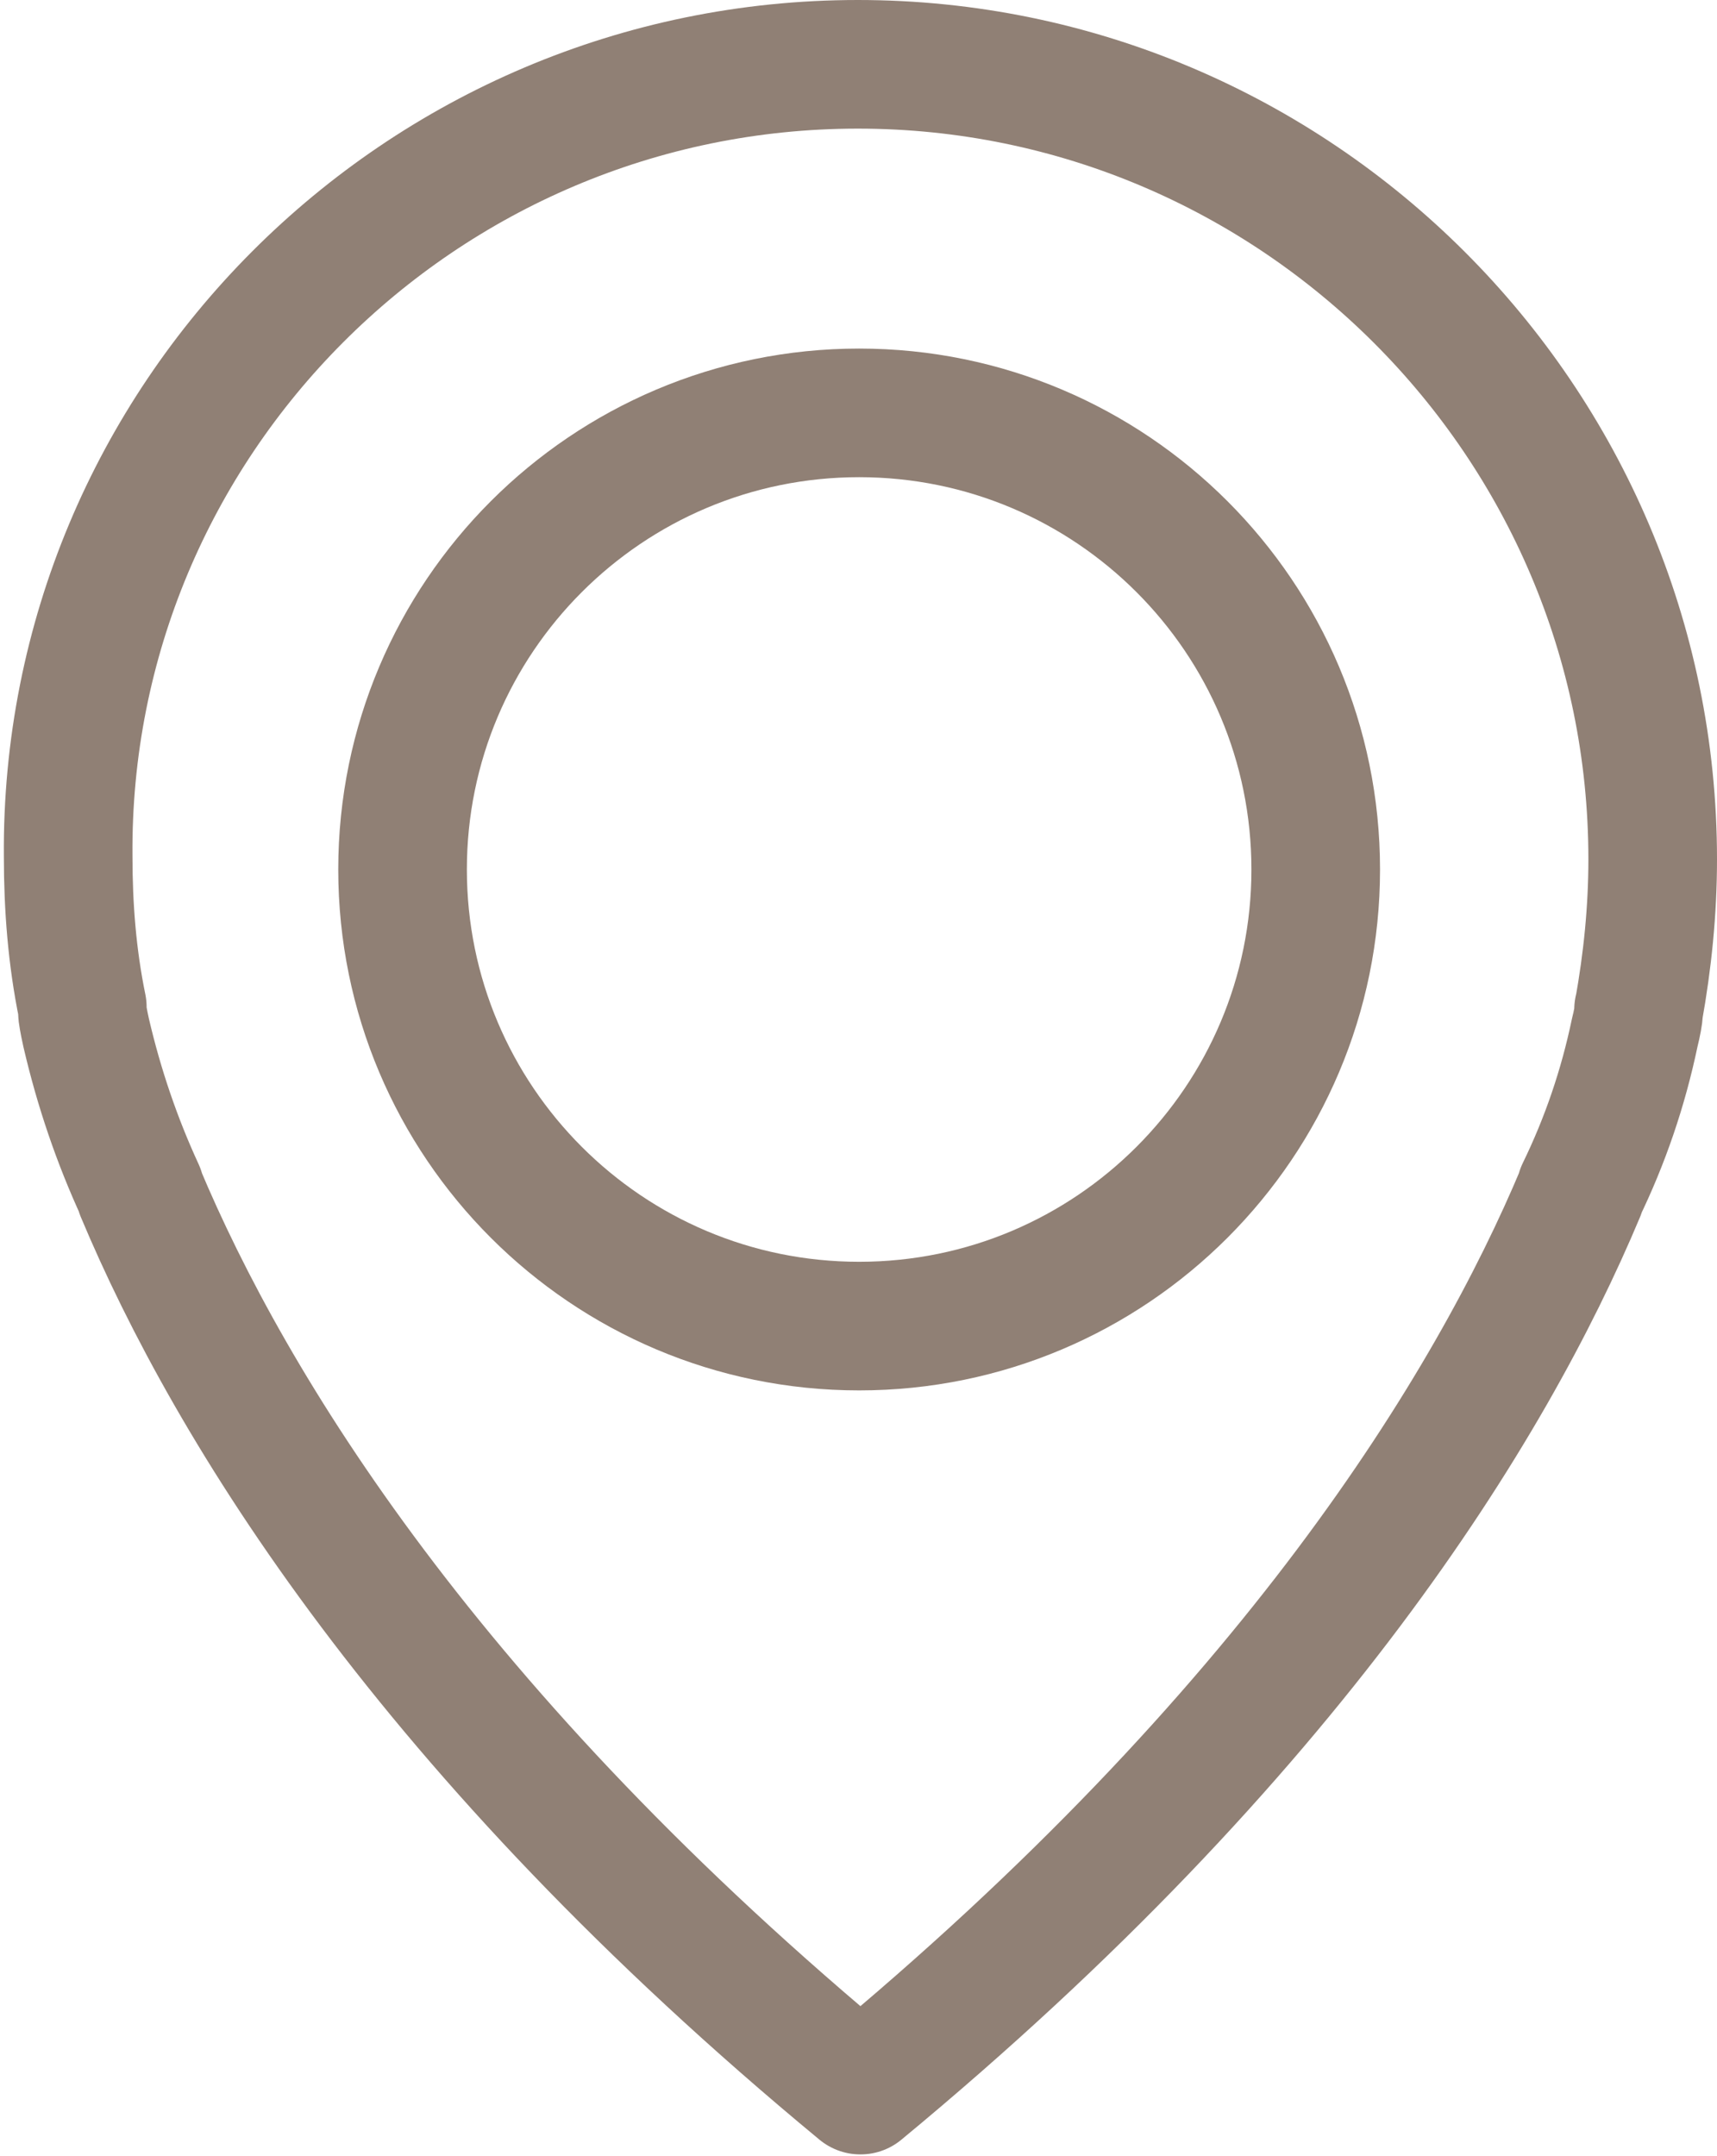
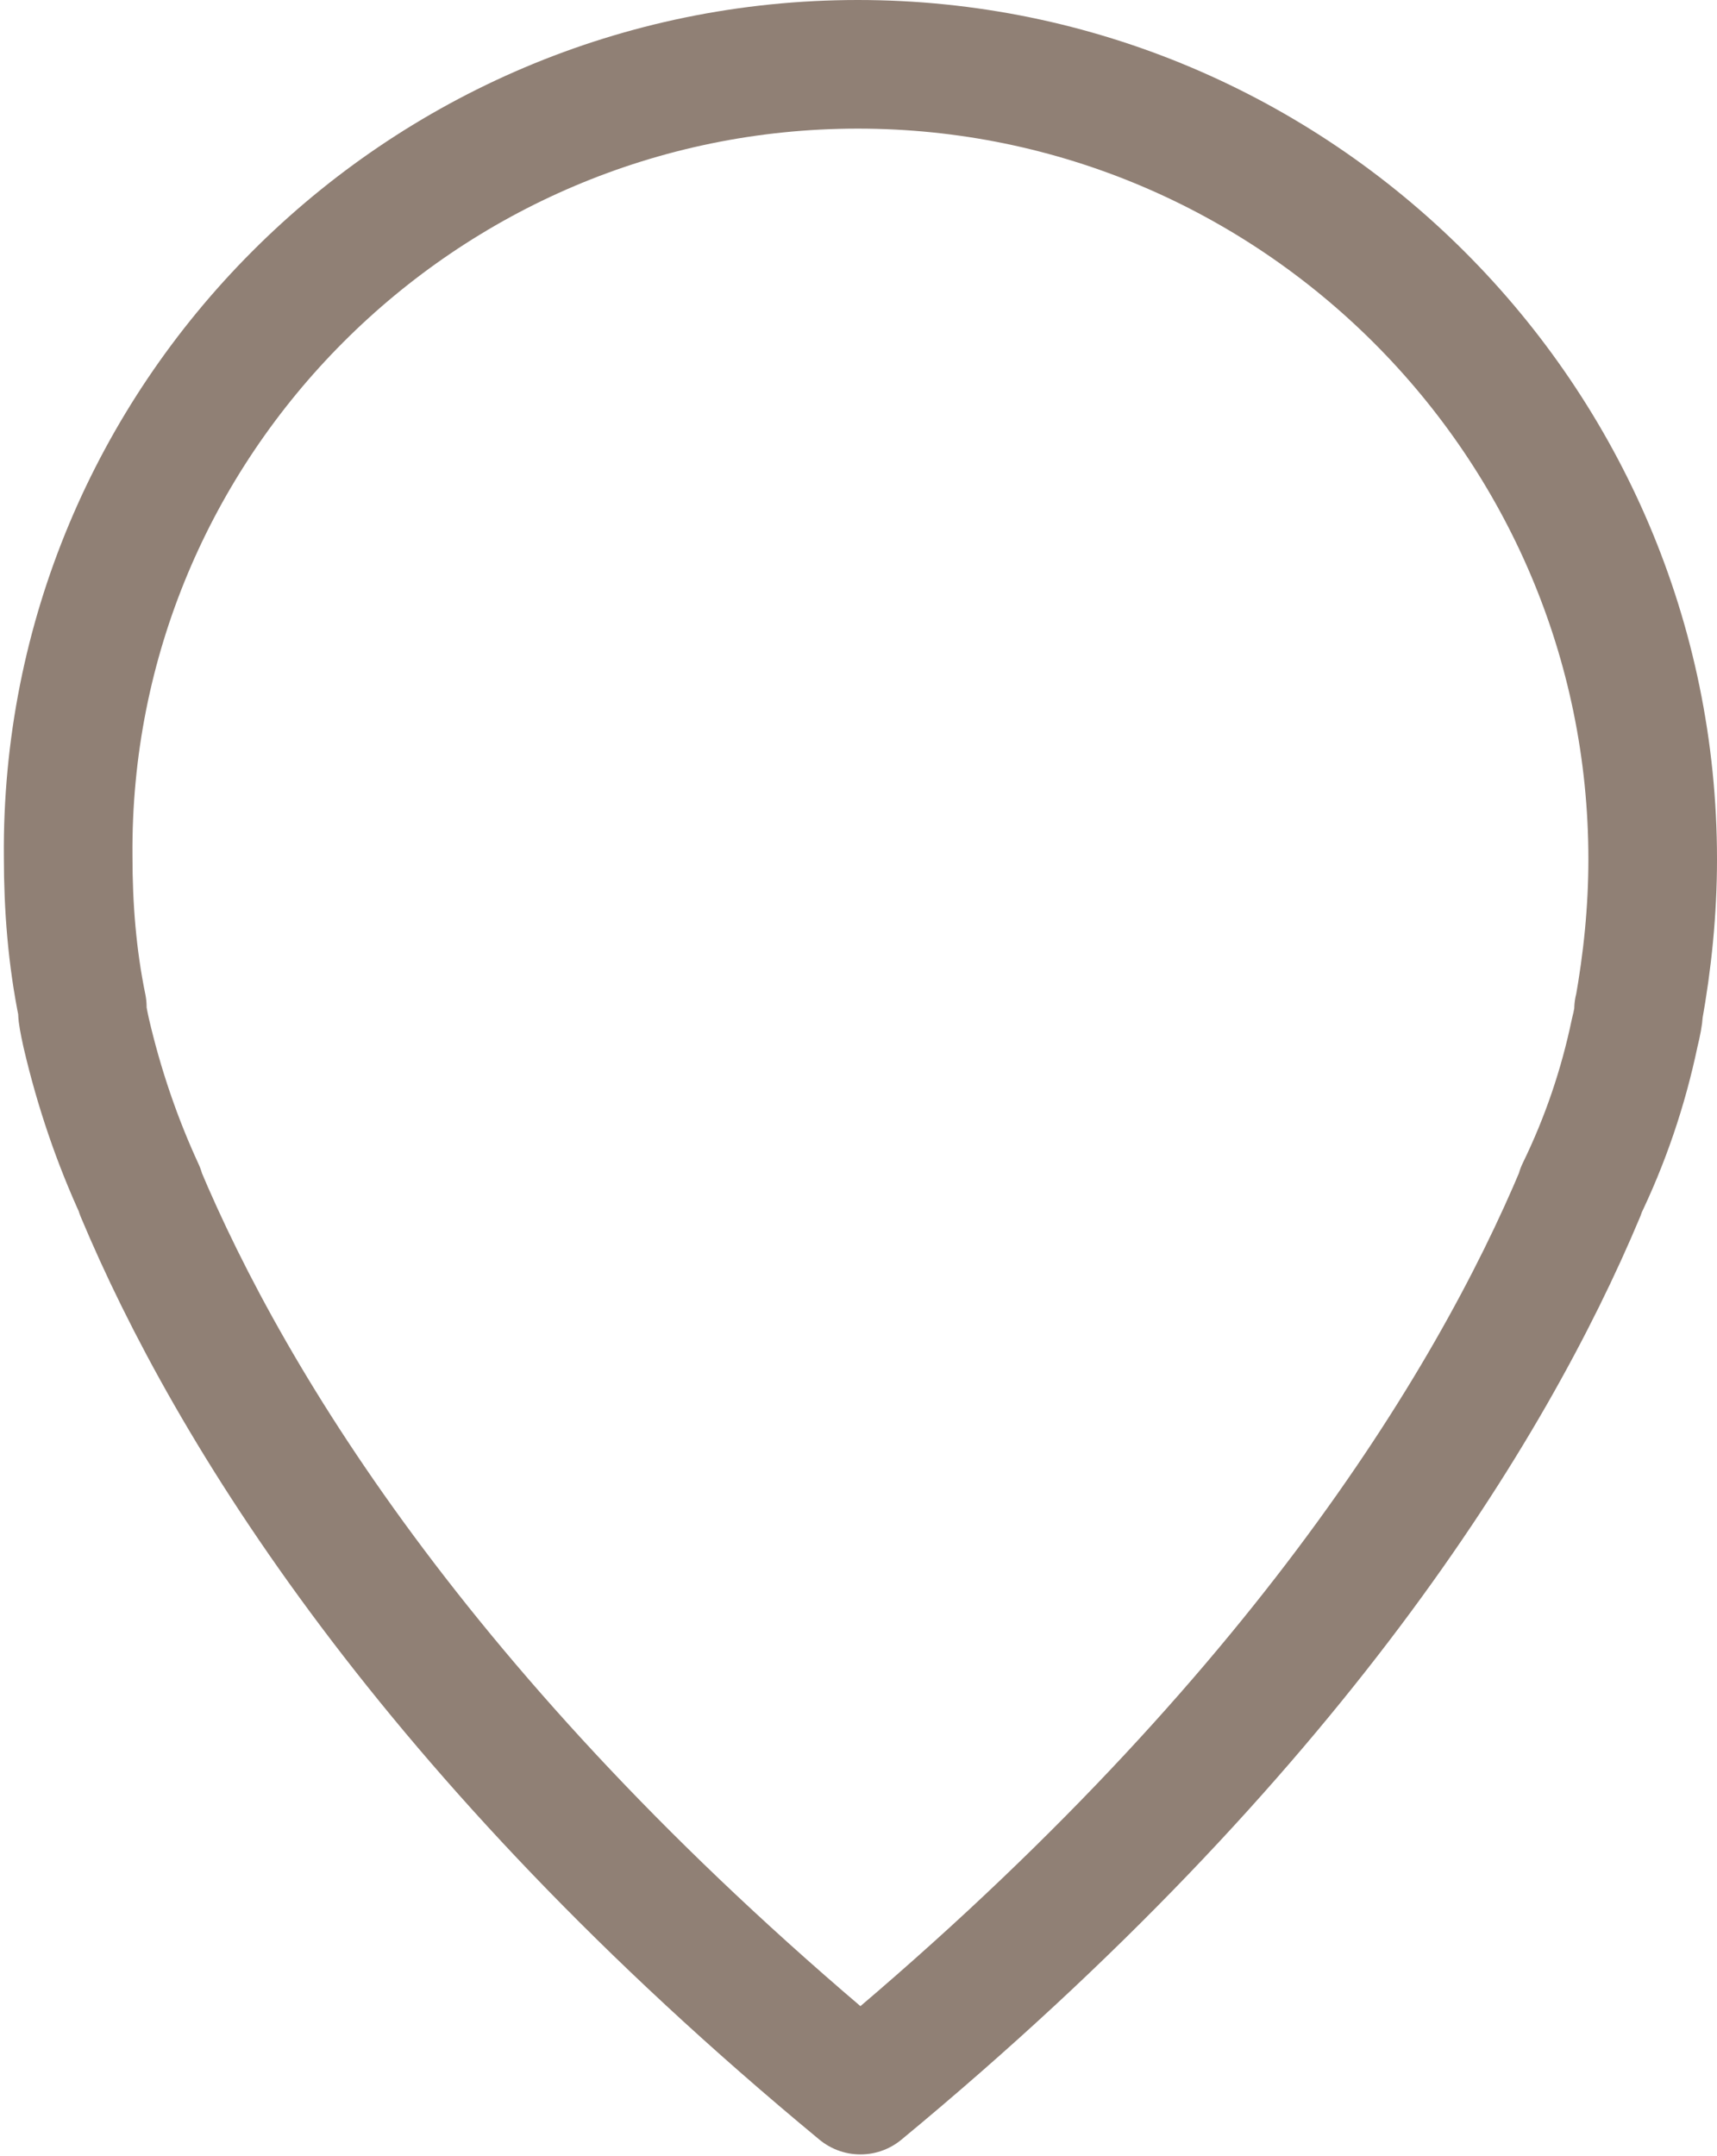
<svg xmlns="http://www.w3.org/2000/svg" id="_圖層_2" viewBox="0 0 13.35 16.76">
  <defs>
    <style>.cls-1{fill:none;stroke:#908075;stroke-linecap:round;stroke-linejoin:round;}</style>
  </defs>
  <g id="_圖層_1-2">
    <path class="cls-1" d="m12.74,7.85s0,.01,0,.02c0,.02-.01.08-.03.16h0c-.09.43-.23.84-.42,1.23,0,0,0,.01,0,.01-.7,1.67-2.25,4.21-5.6,6.98-3.35-2.77-4.9-5.31-5.6-6.98,0,0,0-.01,0-.01-.18-.39-.32-.8-.42-1.23h0c-.02-.09-.03-.15-.03-.17,0,0,0-.02,0-.03-.08-.39-.11-.78-.11-1.17C.5,3.27,3.27.5,6.67.5s6.18,2.77,6.18,6.18c0,.4-.04.79-.11,1.18h0Z" />
-     <path class="cls-1" d="m6.68,10.31c-1.96,0-3.55-1.59-3.55-3.55s1.59-3.55,3.55-3.55,3.55,1.59,3.55,3.55-1.59,3.55-3.55,3.55h0Z" />
  </g>
</svg>